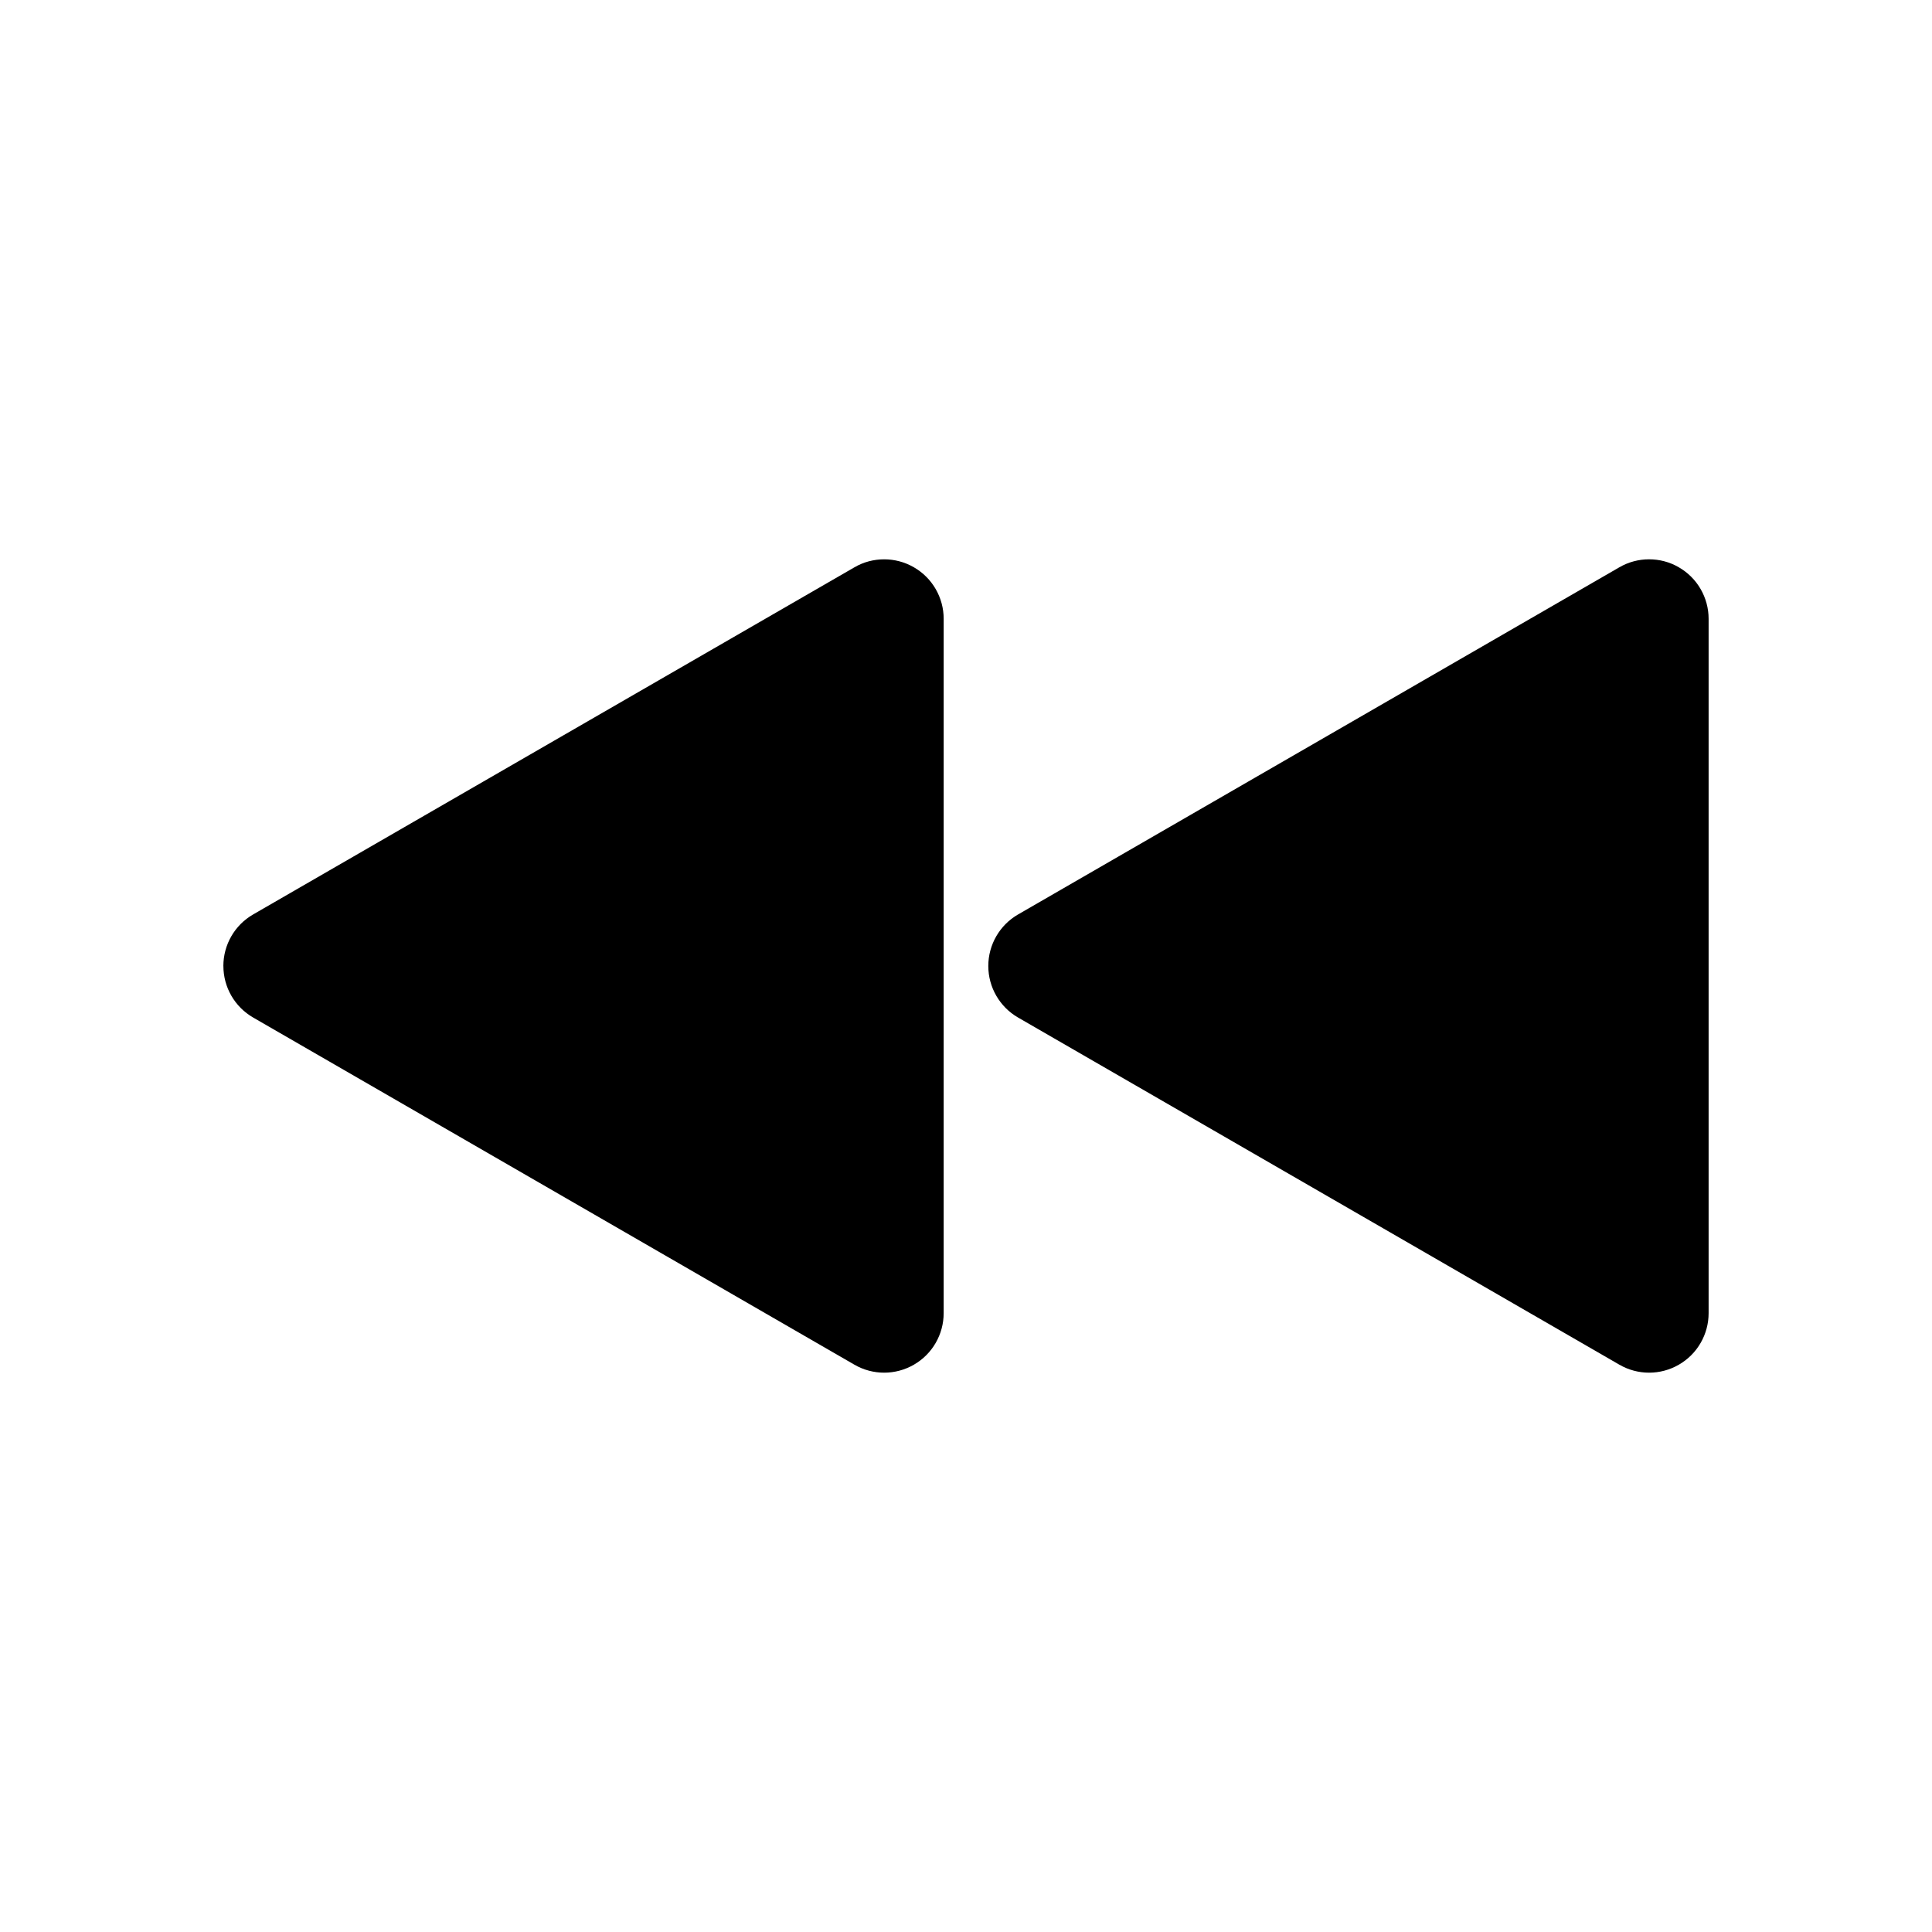
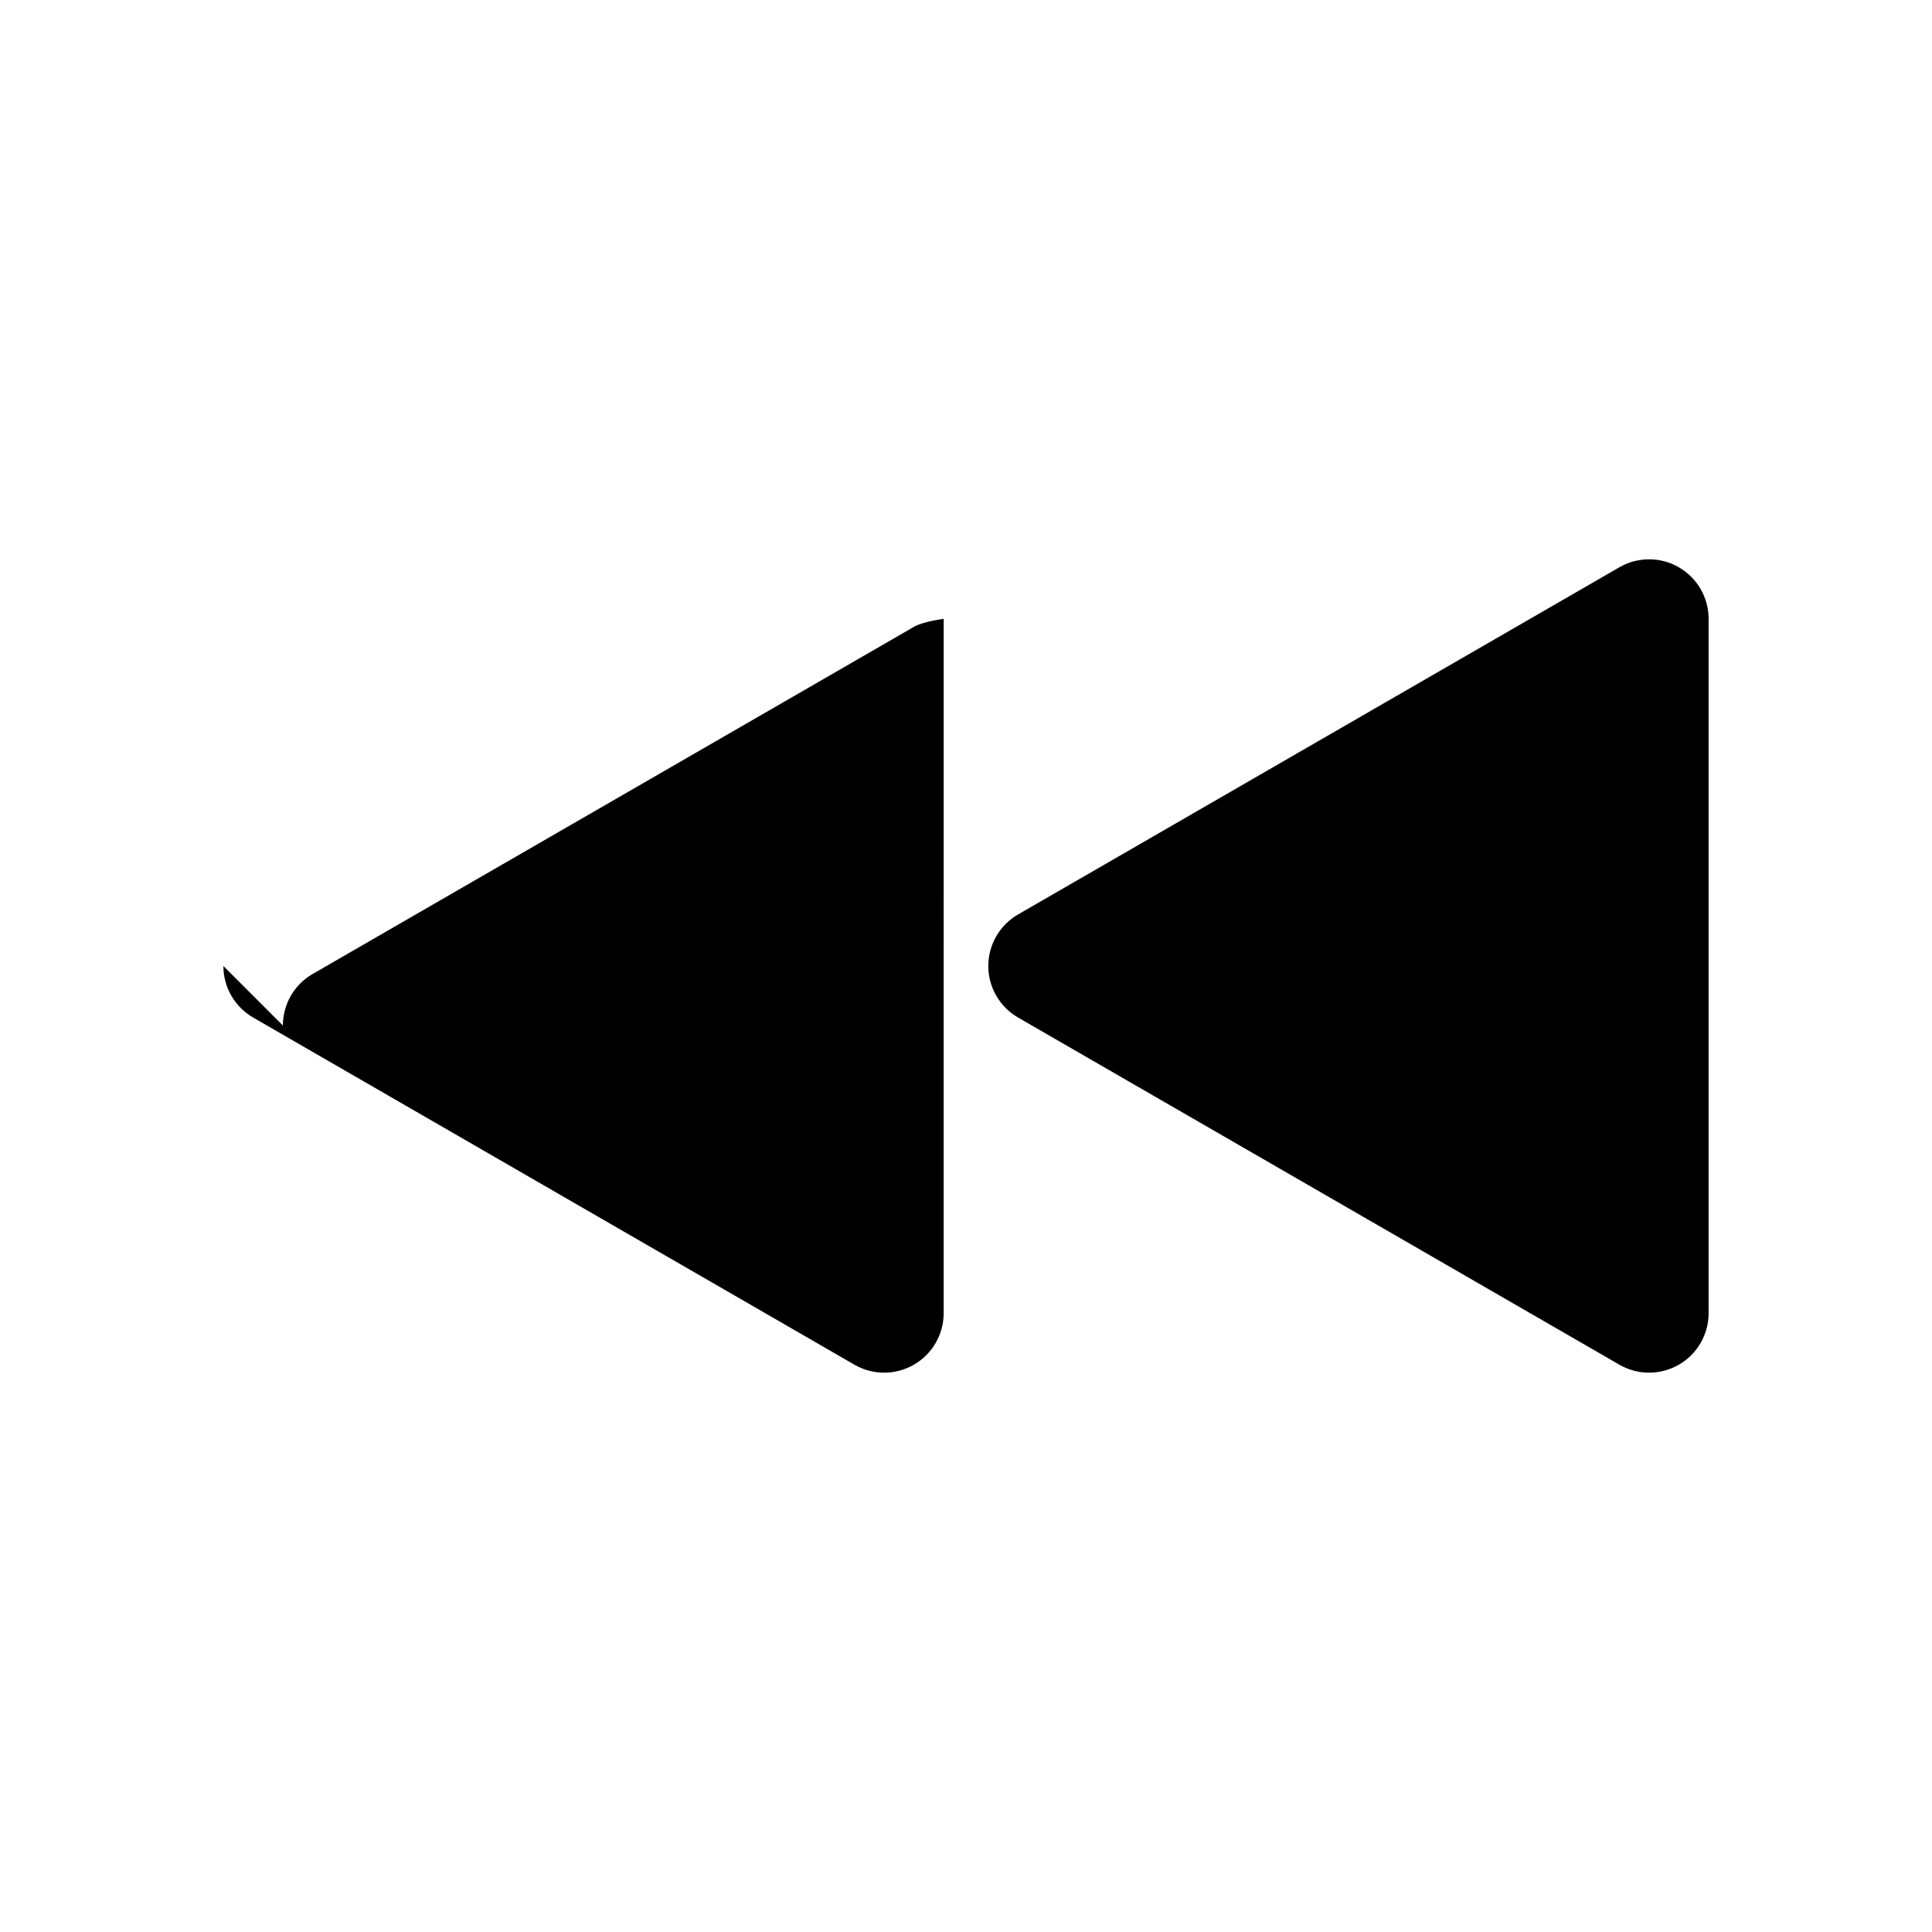
<svg xmlns="http://www.w3.org/2000/svg" fill="#000000" width="800px" height="800px" version="1.1" viewBox="144 144 512 512">
-   <path d="m413.8 386.34 159.34-92c2.441-1.418 5.156-2.117 7.879-2.117 2.731 0 5.449 0.691 7.887 2.117 4.887 2.812 7.894 8.023 7.894 13.66v184c0 5.637-3.008 10.848-7.887 13.656-2.441 1.41-5.156 2.117-7.887 2.117-2.723 0-5.441-0.707-7.879-2.117l-159.35-92c-4.879-2.816-7.887-8.031-7.887-13.656 0-5.629 3.008-10.848 7.887-13.66zm-210.6 13.66c0 5.637 3.008 10.84 7.887 13.656l159.34 92c2.441 1.41 5.156 2.117 7.879 2.117s5.449-0.707 7.887-2.117c4.879-2.809 7.887-8.023 7.887-13.656l0.004-184c0-5.637-3.008-10.848-7.887-13.656-2.441-1.418-5.164-2.117-7.887-2.117s-5.449 0.691-7.879 2.117l-159.35 91.996c-4.883 2.812-7.887 8.023-7.887 13.66z" />
+   <path d="m413.8 386.34 159.34-92c2.441-1.418 5.156-2.117 7.879-2.117 2.731 0 5.449 0.691 7.887 2.117 4.887 2.812 7.894 8.023 7.894 13.66v184c0 5.637-3.008 10.848-7.887 13.656-2.441 1.41-5.156 2.117-7.887 2.117-2.723 0-5.441-0.707-7.879-2.117l-159.35-92c-4.879-2.816-7.887-8.031-7.887-13.656 0-5.629 3.008-10.848 7.887-13.66zm-210.6 13.66c0 5.637 3.008 10.84 7.887 13.656l159.34 92c2.441 1.41 5.156 2.117 7.879 2.117s5.449-0.707 7.887-2.117c4.879-2.809 7.887-8.023 7.887-13.656l0.004-184s-5.449 0.691-7.879 2.117l-159.35 91.996c-4.883 2.812-7.887 8.023-7.887 13.66z" />
</svg>